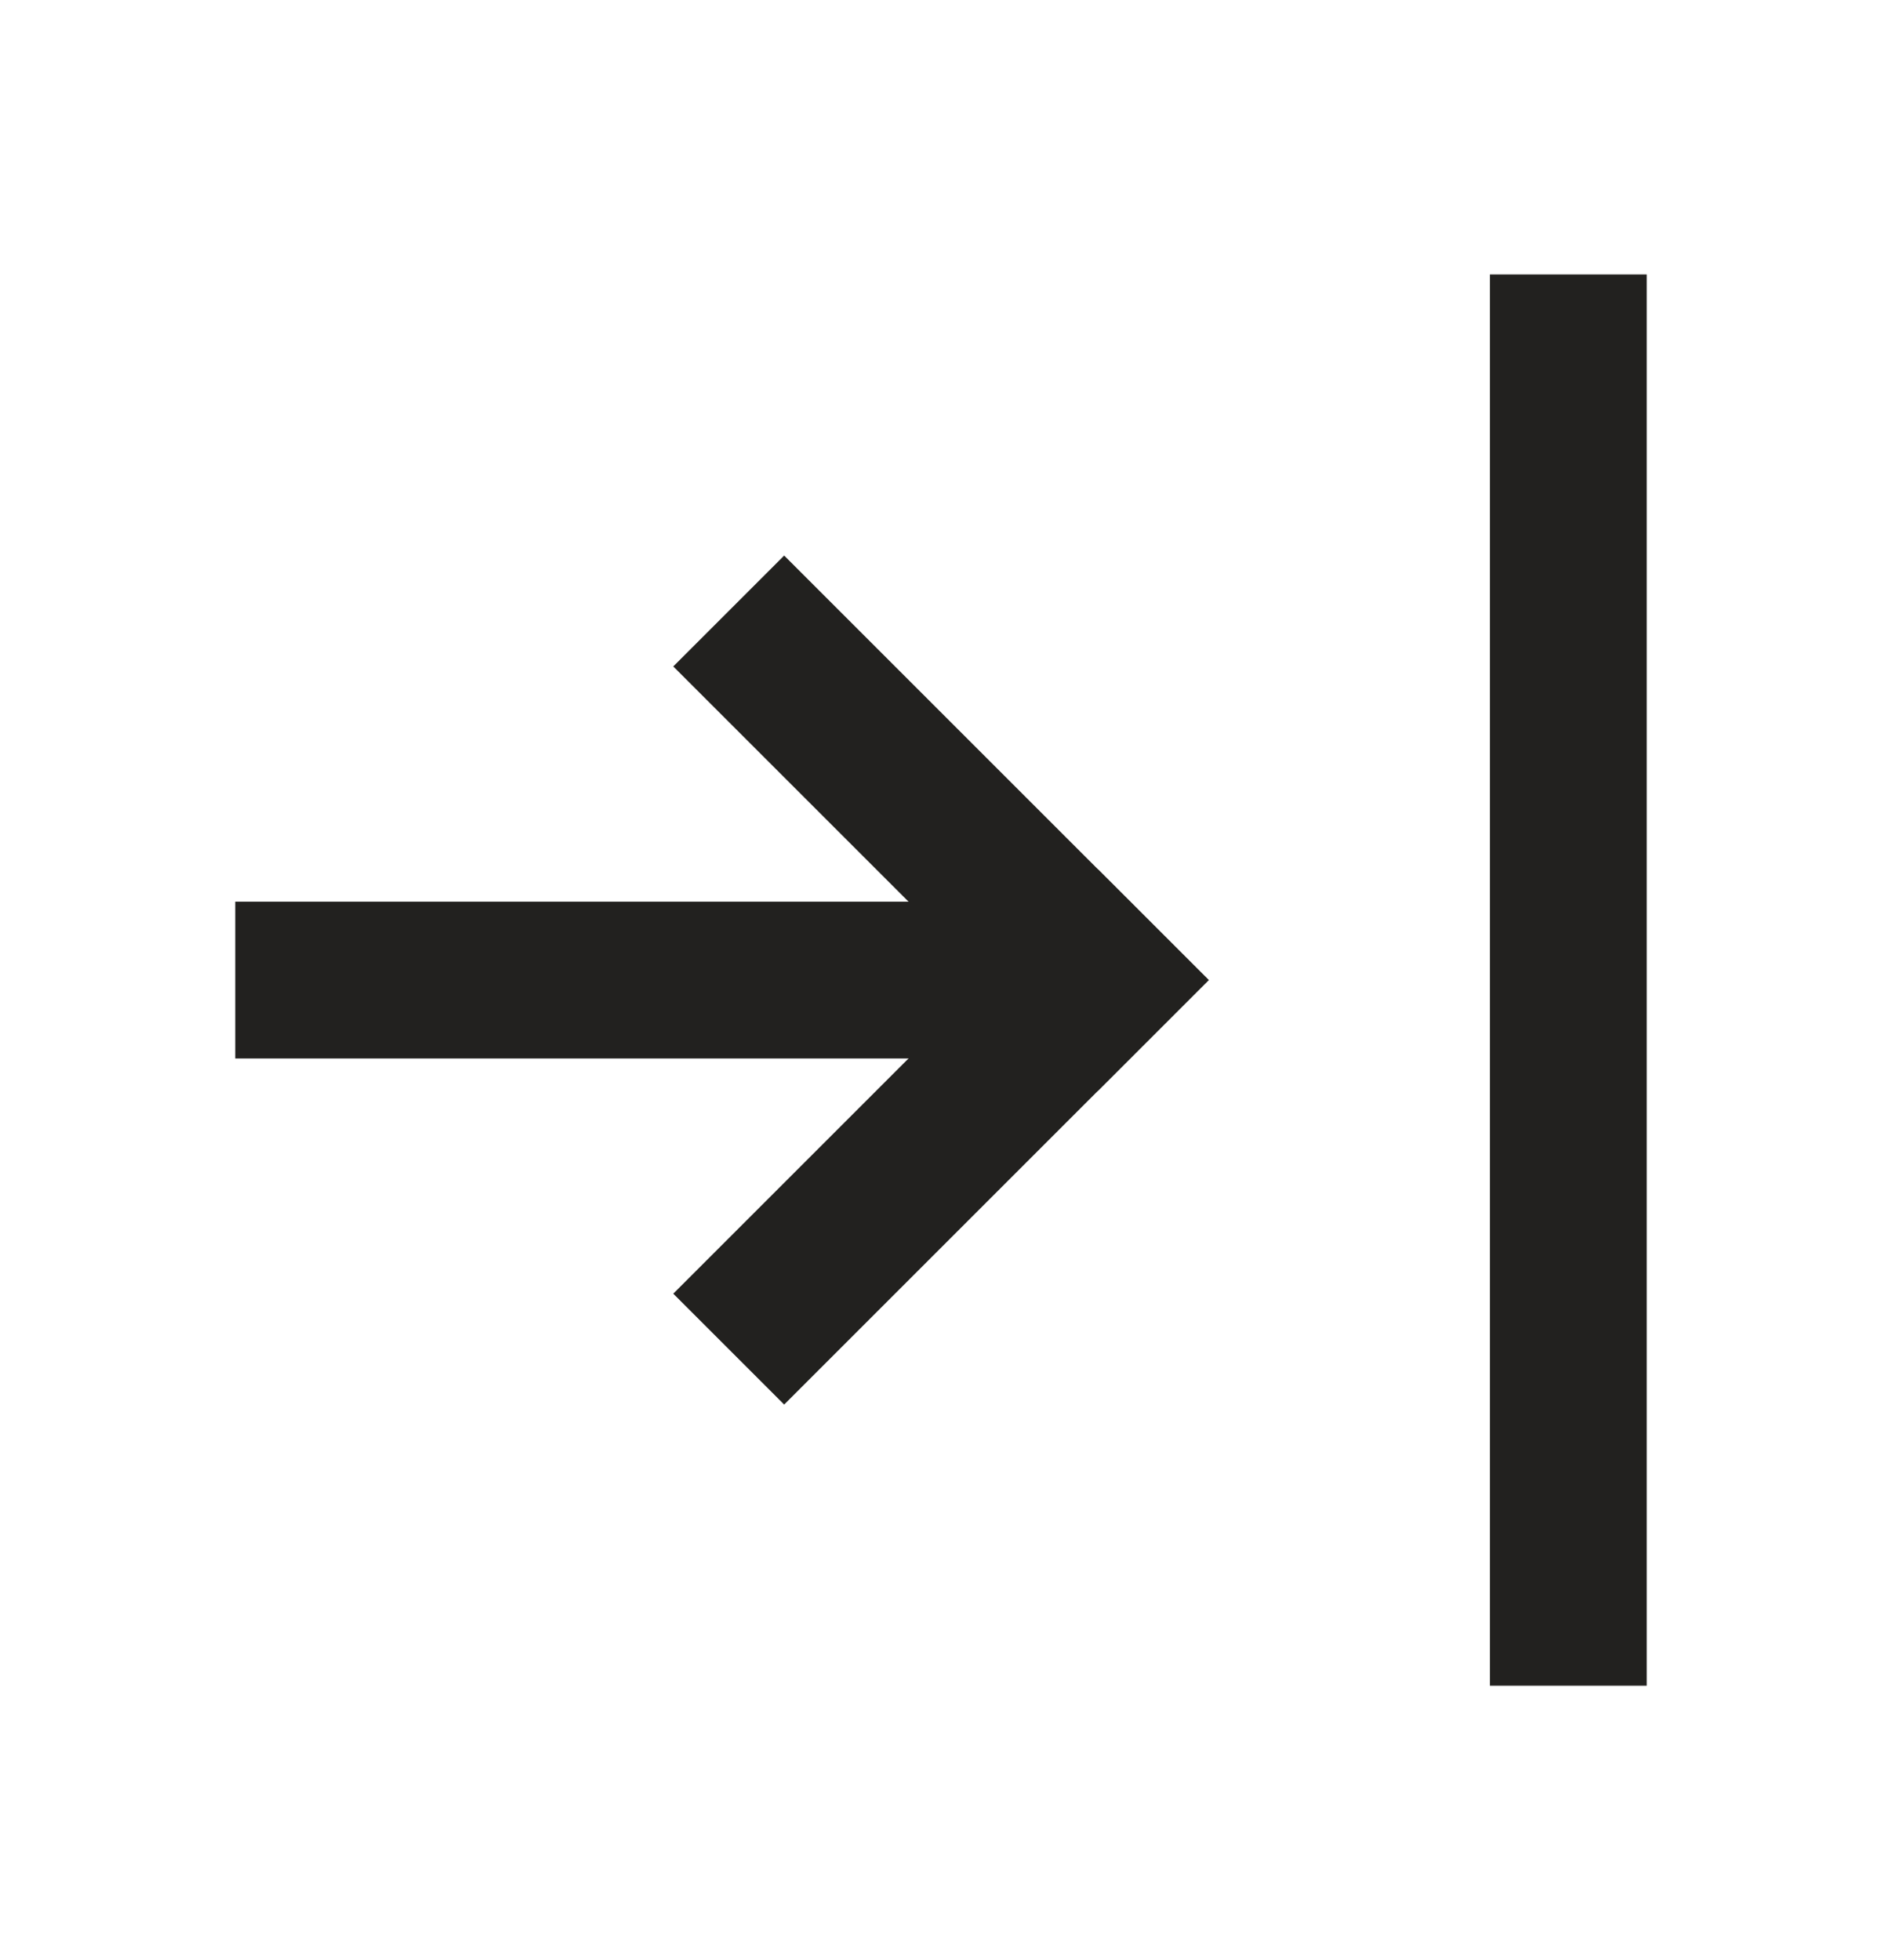
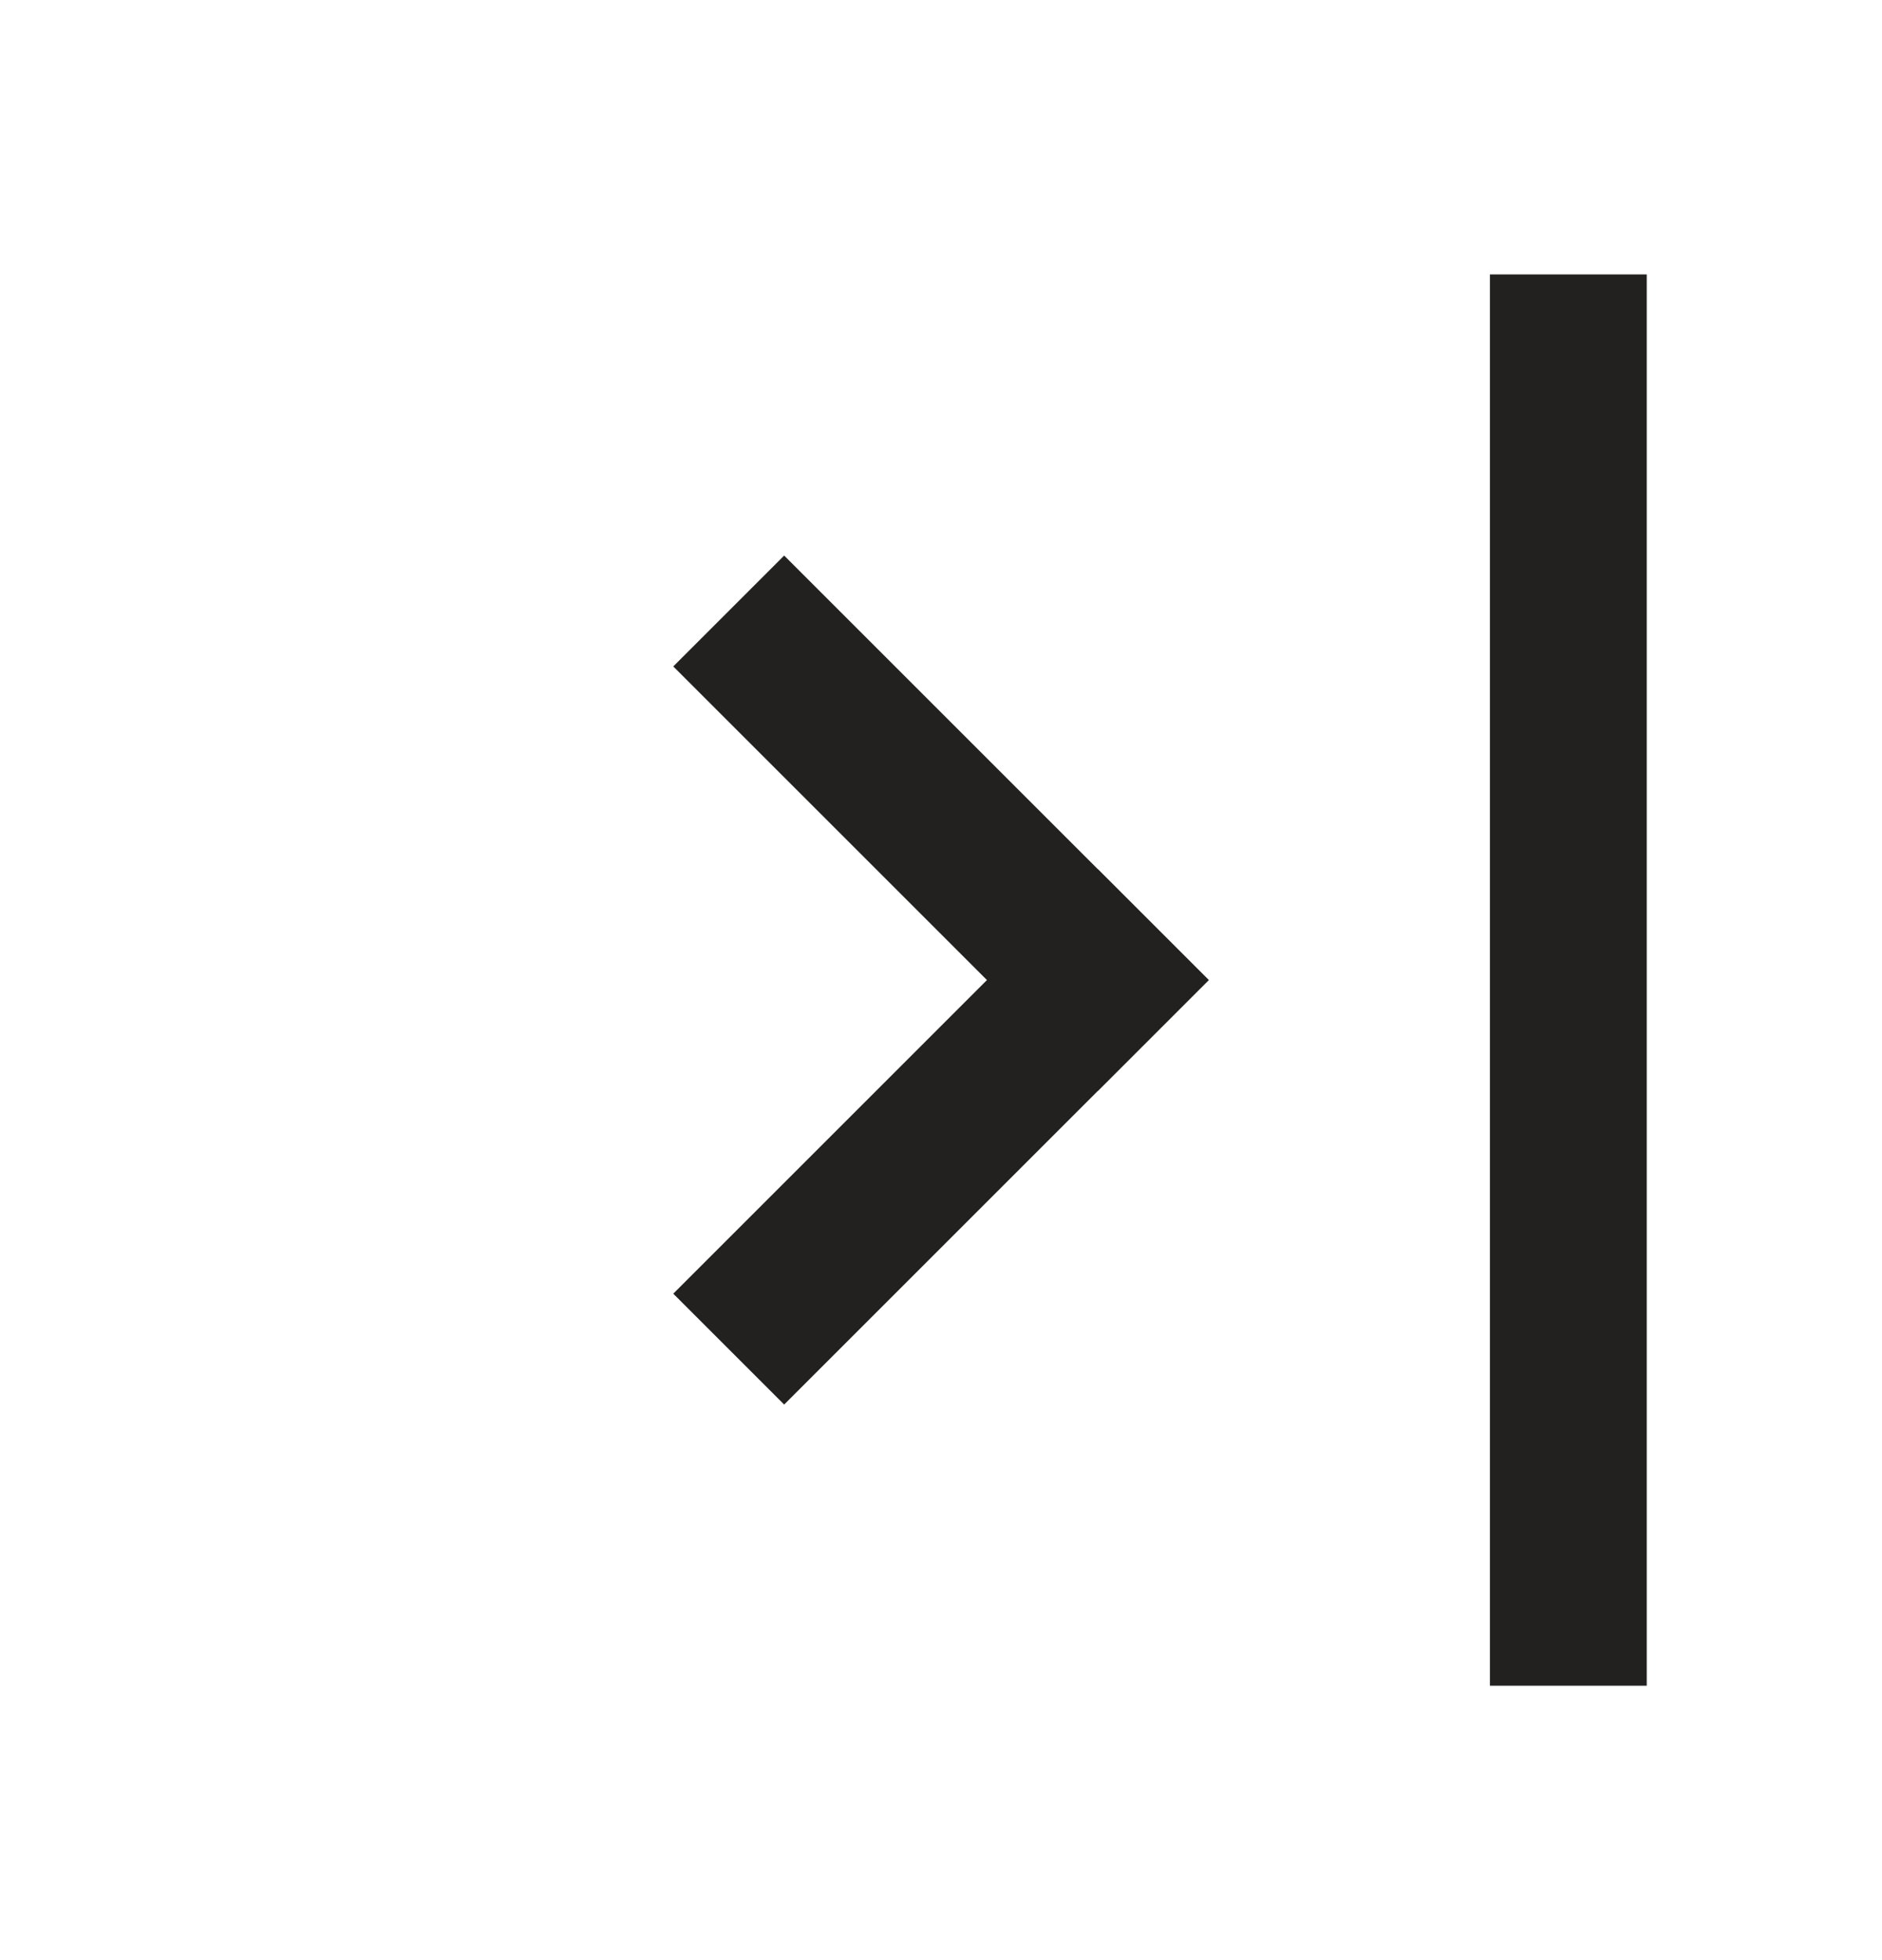
<svg xmlns="http://www.w3.org/2000/svg" width="24" height="25" viewBox="0 0 24 25" fill="none">
  <g id="arrow">
-     <path id="Vector" d="M13 12.5H4" stroke="#22211F" stroke-width="2" stroke-linecap="square" stroke-linejoin="round" />
    <path id="Vector_2" d="M14 12.5L10 16.5" stroke="#22211F" stroke-width="2" stroke-linecap="square" stroke-linejoin="round" />
    <path id="Vector_3" d="M14 12.5L10 8.5" stroke="#22211F" stroke-width="2" stroke-linecap="square" stroke-linejoin="round" />
    <path id="Vector_4" d="M20 4.5V20.5" stroke="#22211F" stroke-width="2" stroke-linecap="square" stroke-linejoin="round" />
  </g>
</svg>